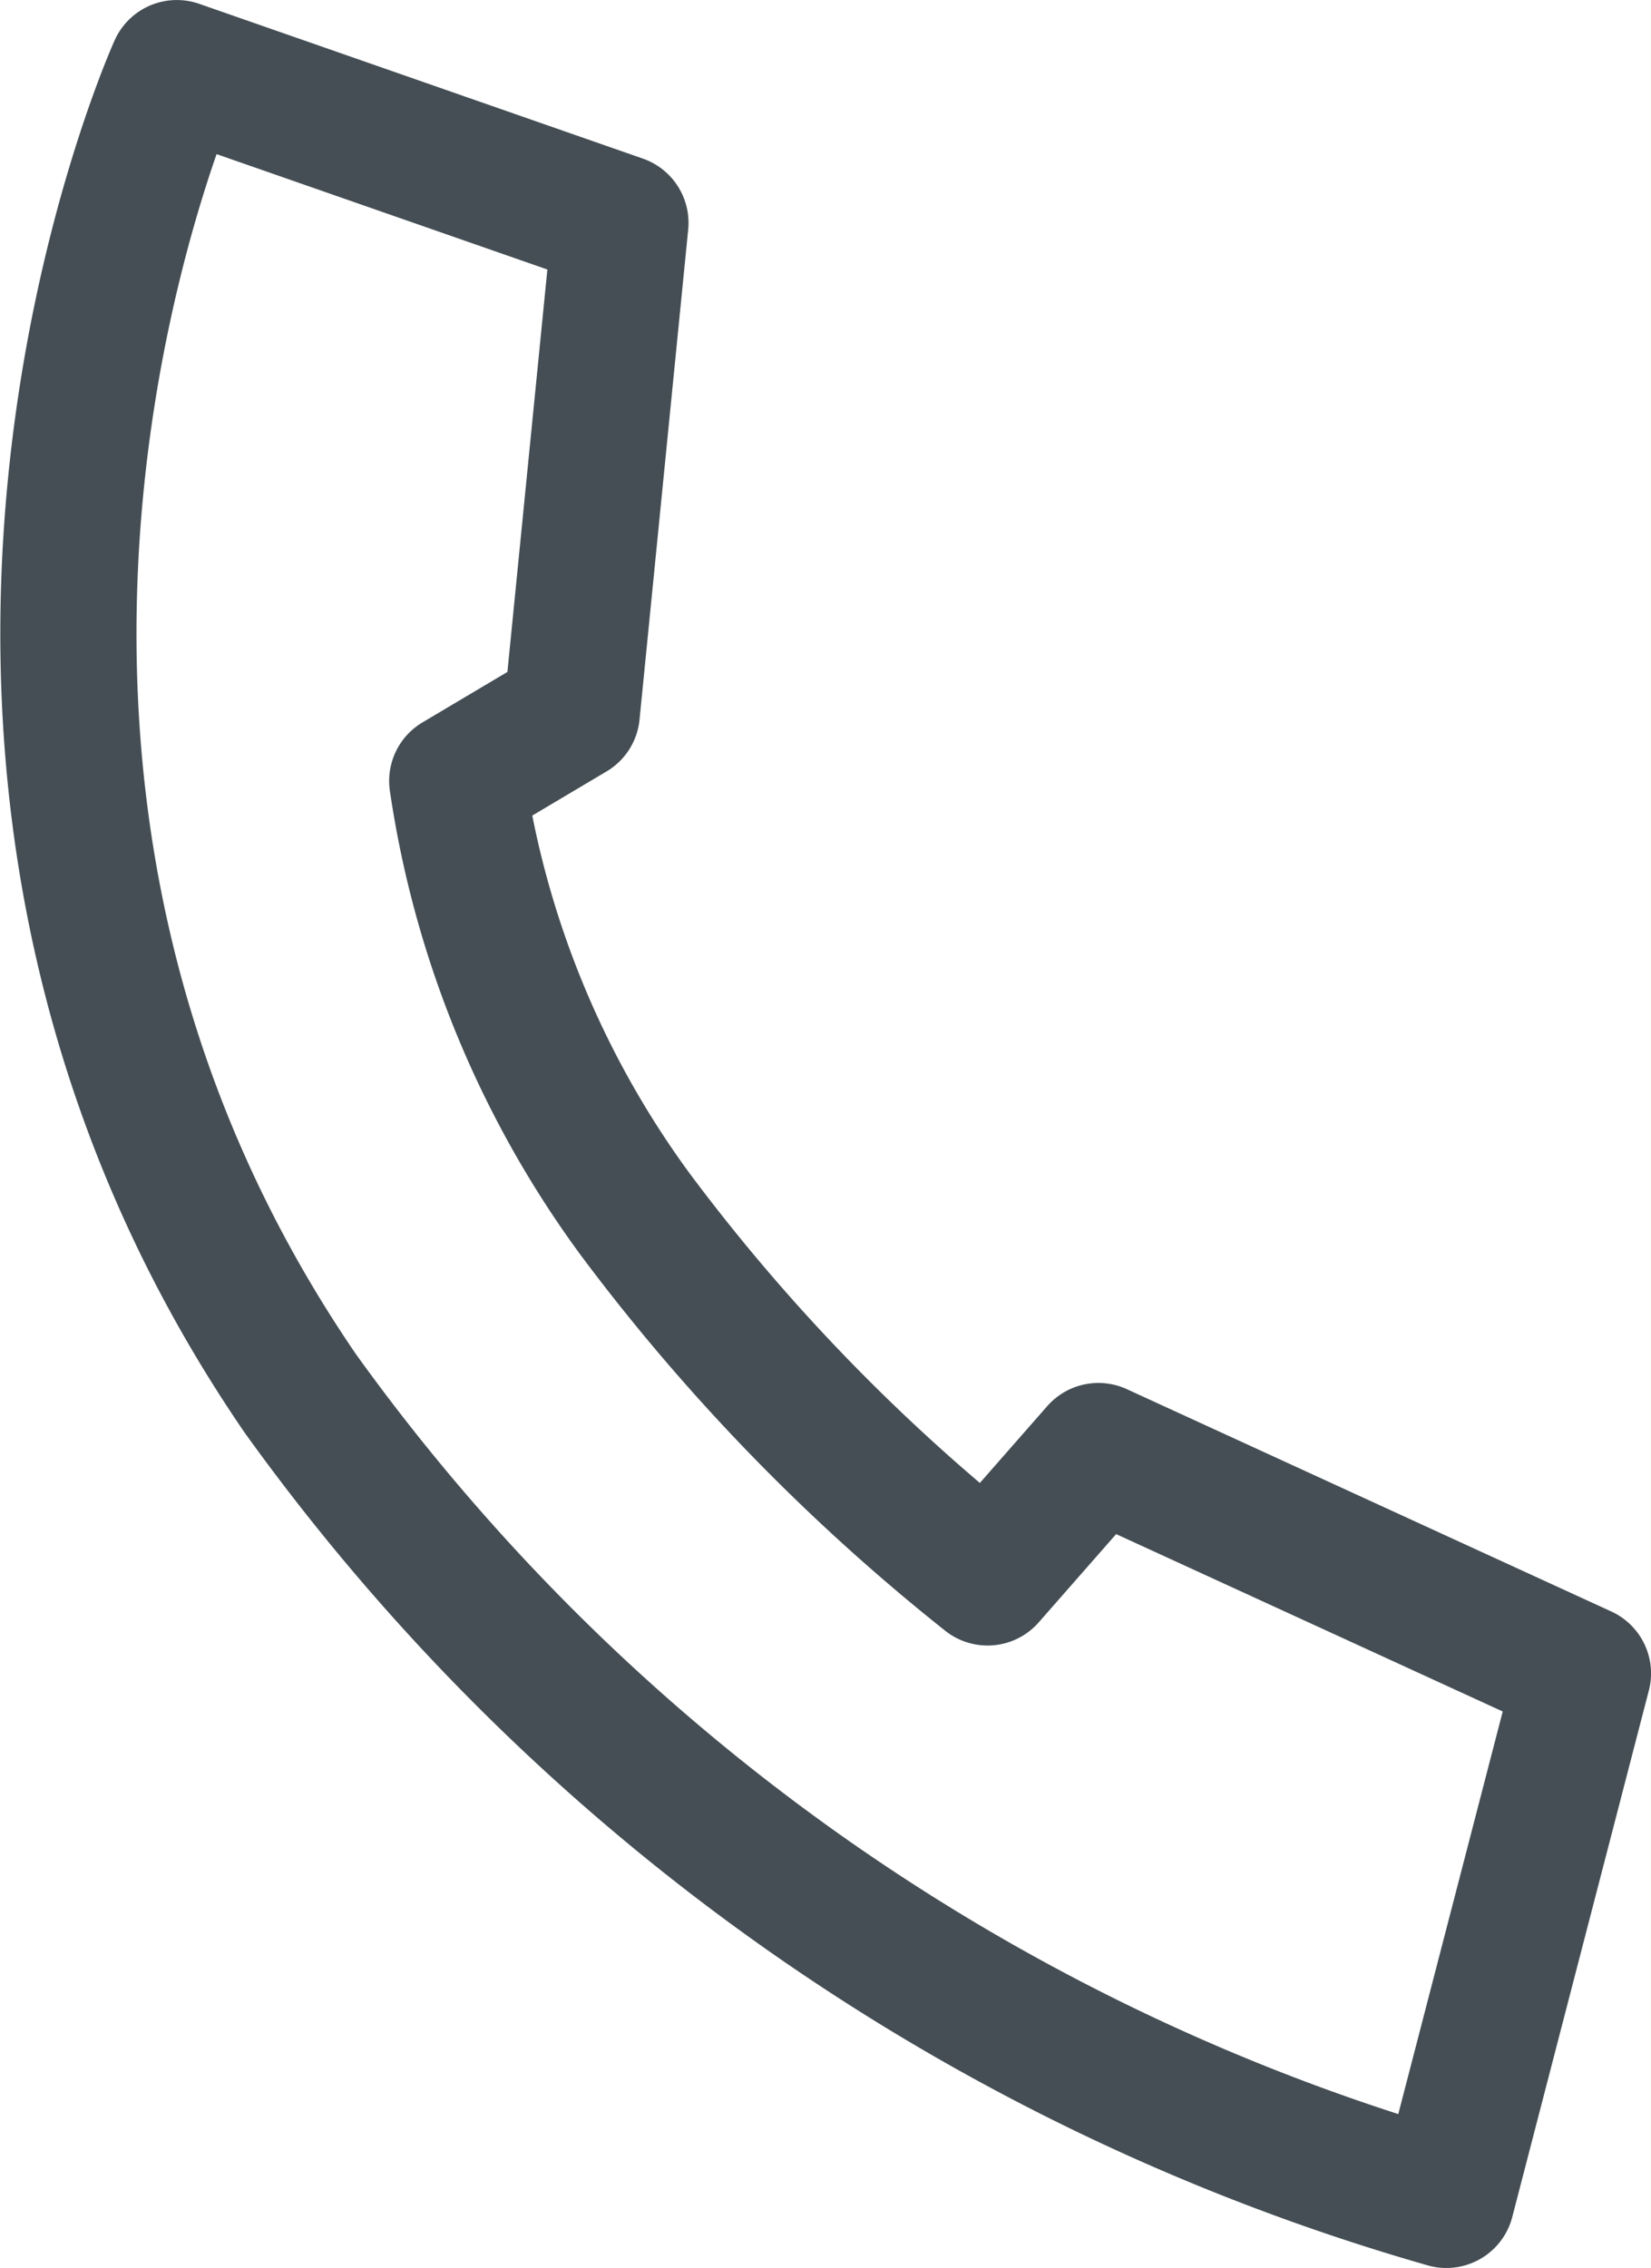
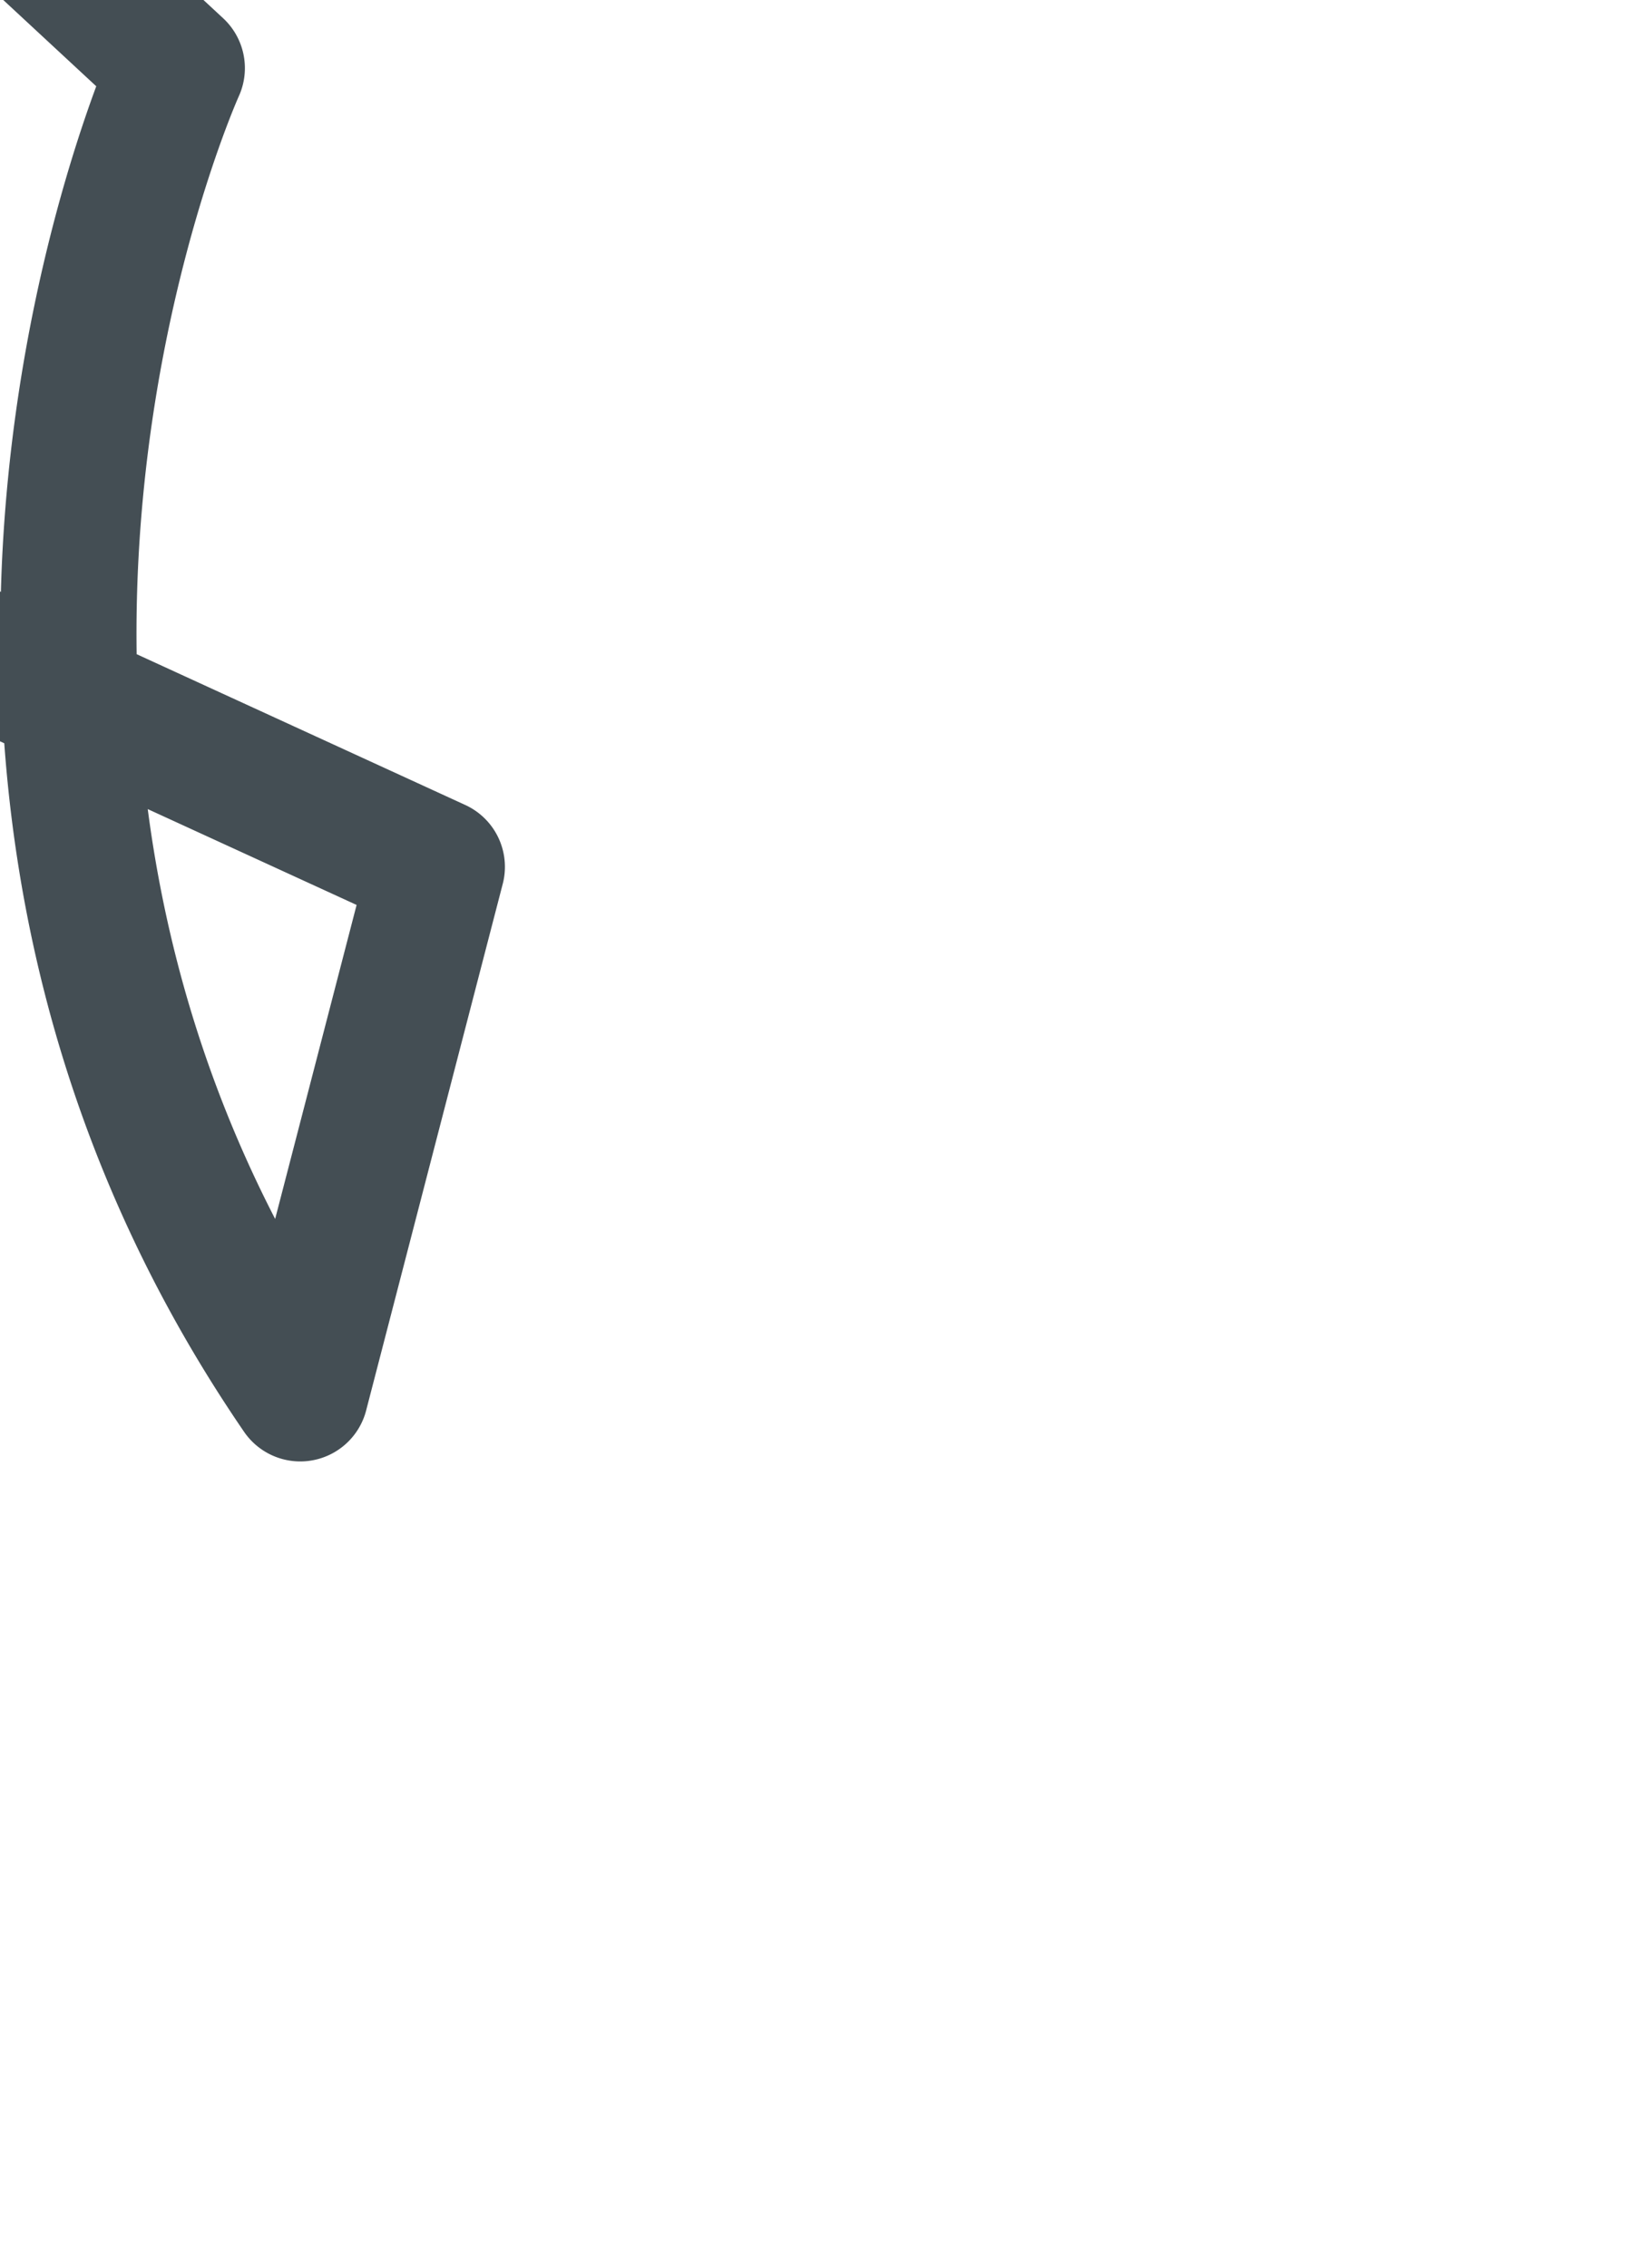
<svg xmlns="http://www.w3.org/2000/svg" width="24.261" height="33.324" viewBox="0 0 24.261 33.324">
  <defs>
    <style>.a{fill:none;stroke:#444e54;stroke-linecap:round;stroke-linejoin:round;stroke-width:2.001px;}</style>
  </defs>
  <g transform="translate(-1686.995 -755.338)">
    <g transform="translate(738.66 231.75)">
-       <path class="a" d="M950.933,524.589s-4.59,10.124,1.814,19.472a31.354,31.354,0,0,0,16.842,11.851l2.007-7.736-7.12-3.267-1.629,1.857a28.818,28.818,0,0,1-5.173-5.329,14.248,14.248,0,0,1-2.62-6.374l1.683-1,.715-7.2Z" />
+       <path class="a" d="M950.933,524.589s-4.59,10.124,1.814,19.472l2.007-7.736-7.12-3.267-1.629,1.857a28.818,28.818,0,0,1-5.173-5.329,14.248,14.248,0,0,1-2.62-6.374l1.683-1,.715-7.2Z" />
    </g>
  </g>
</svg>